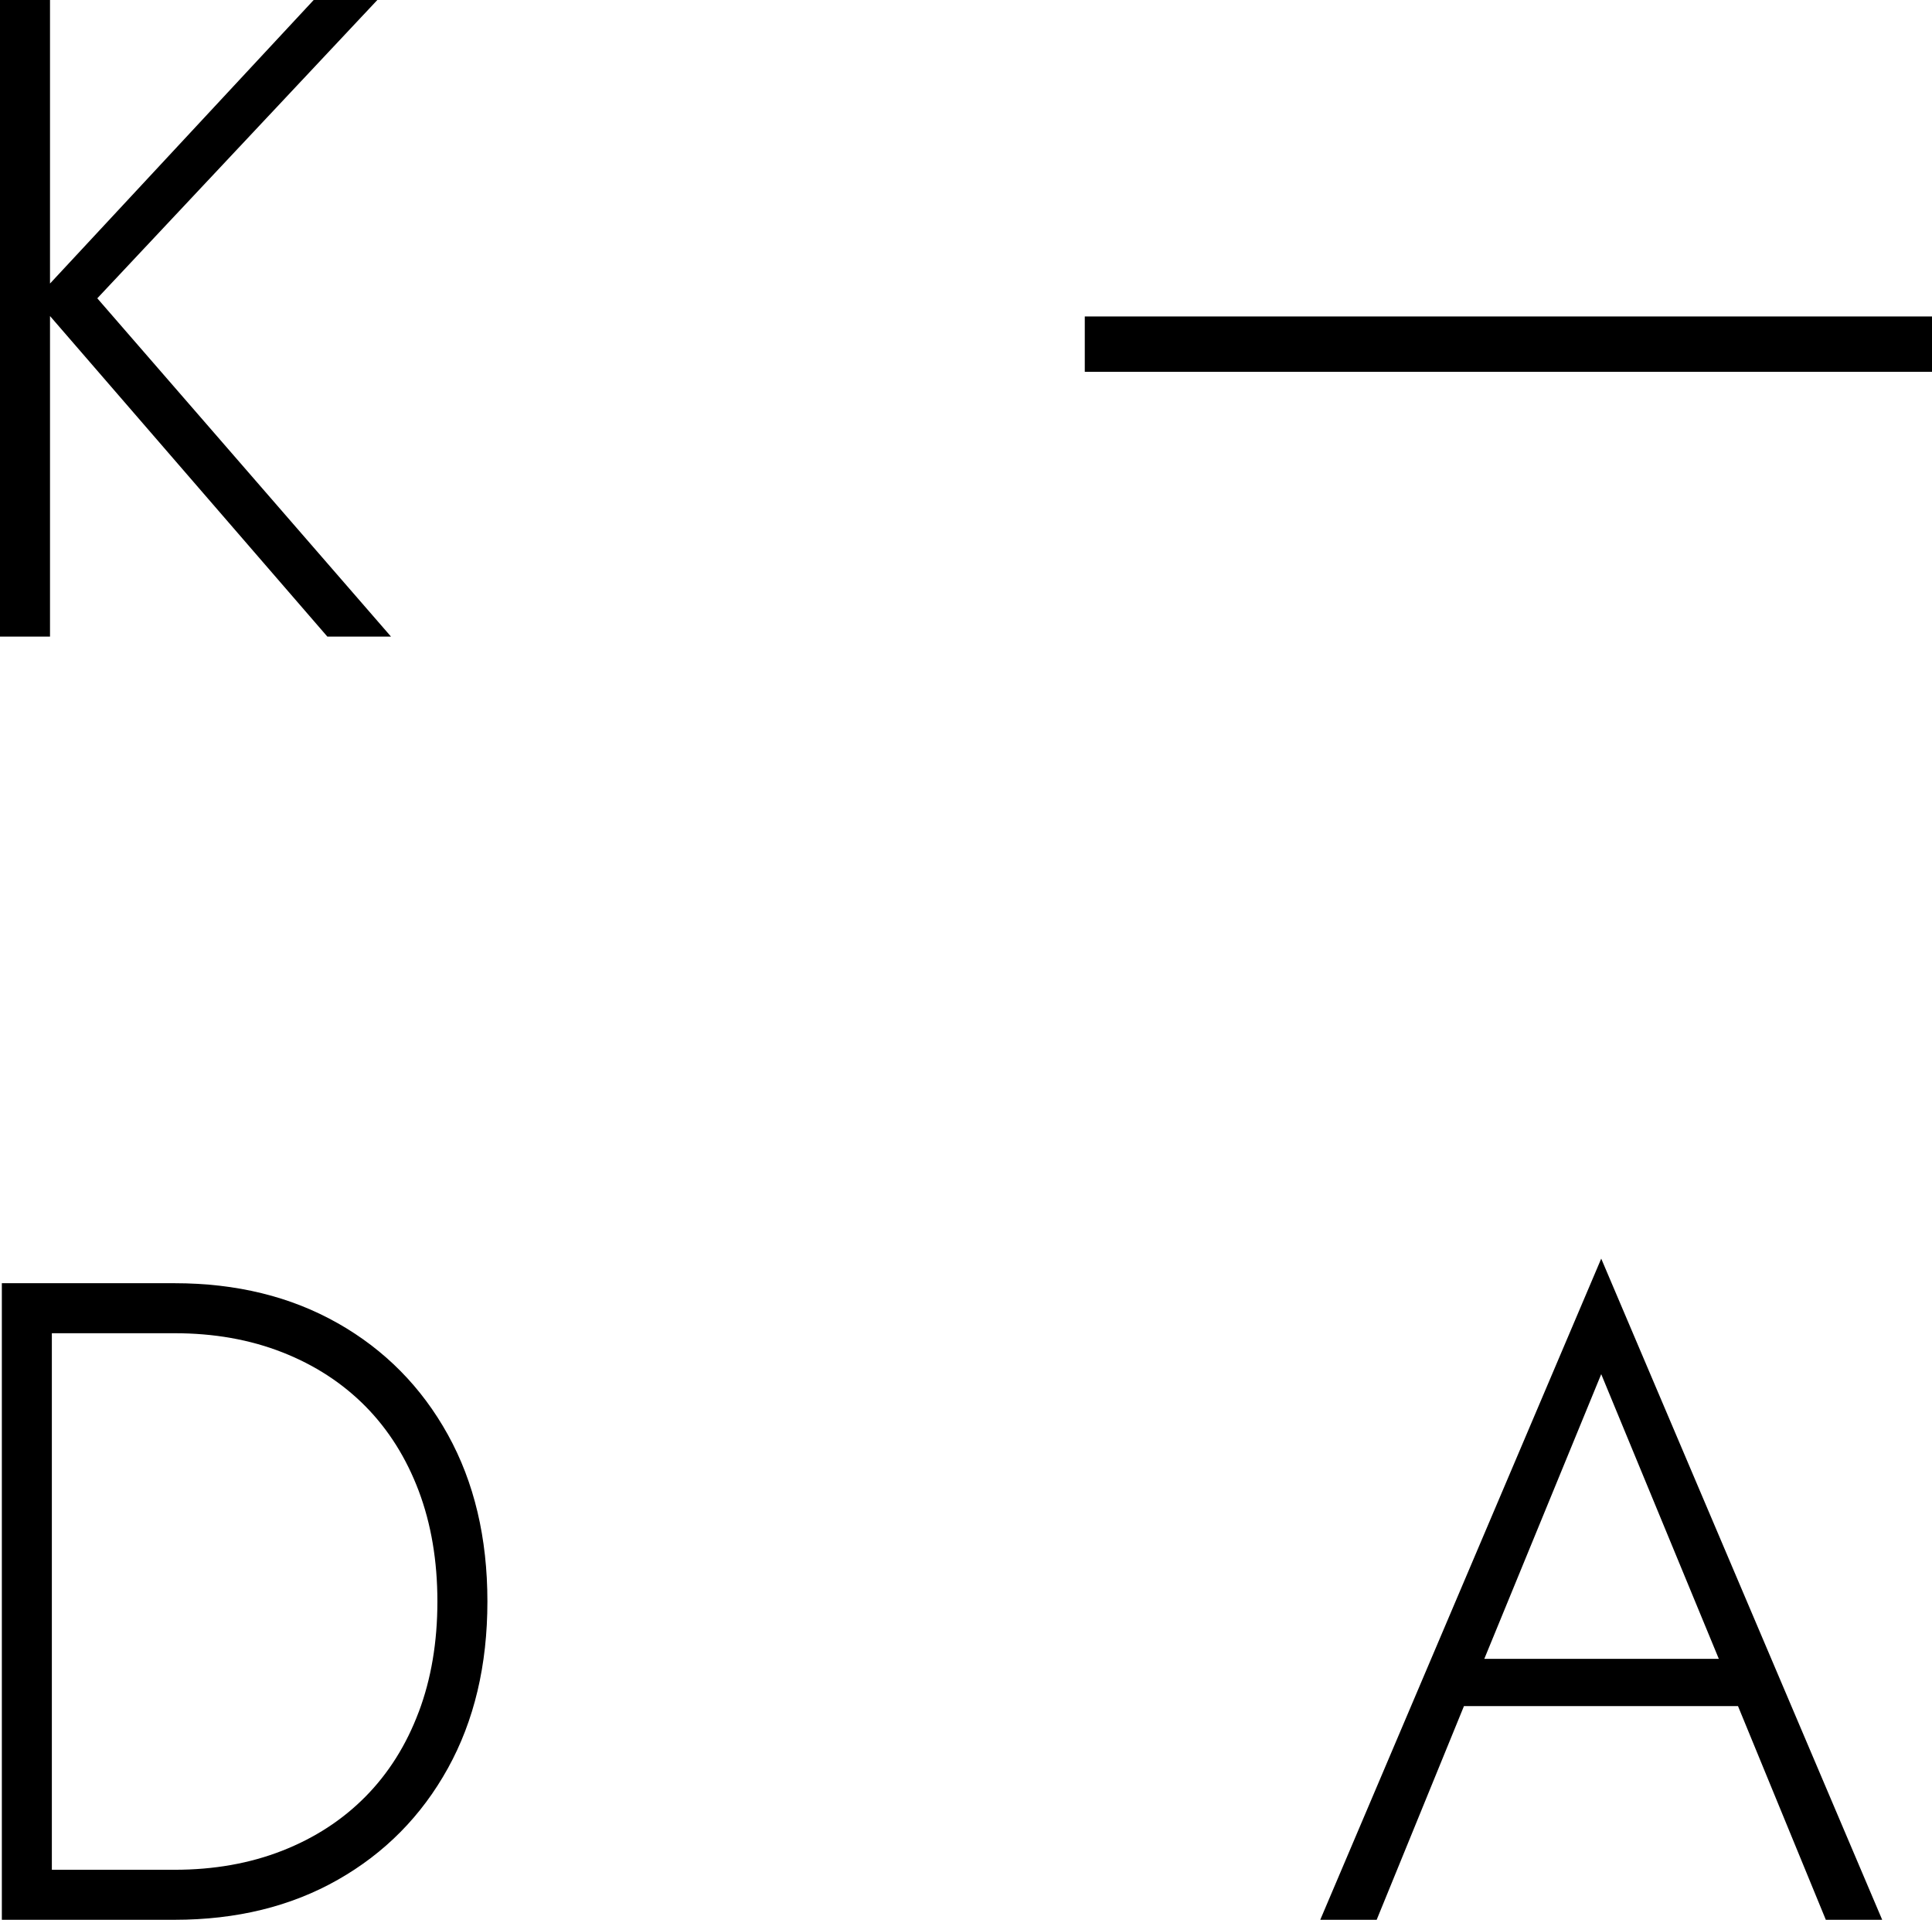
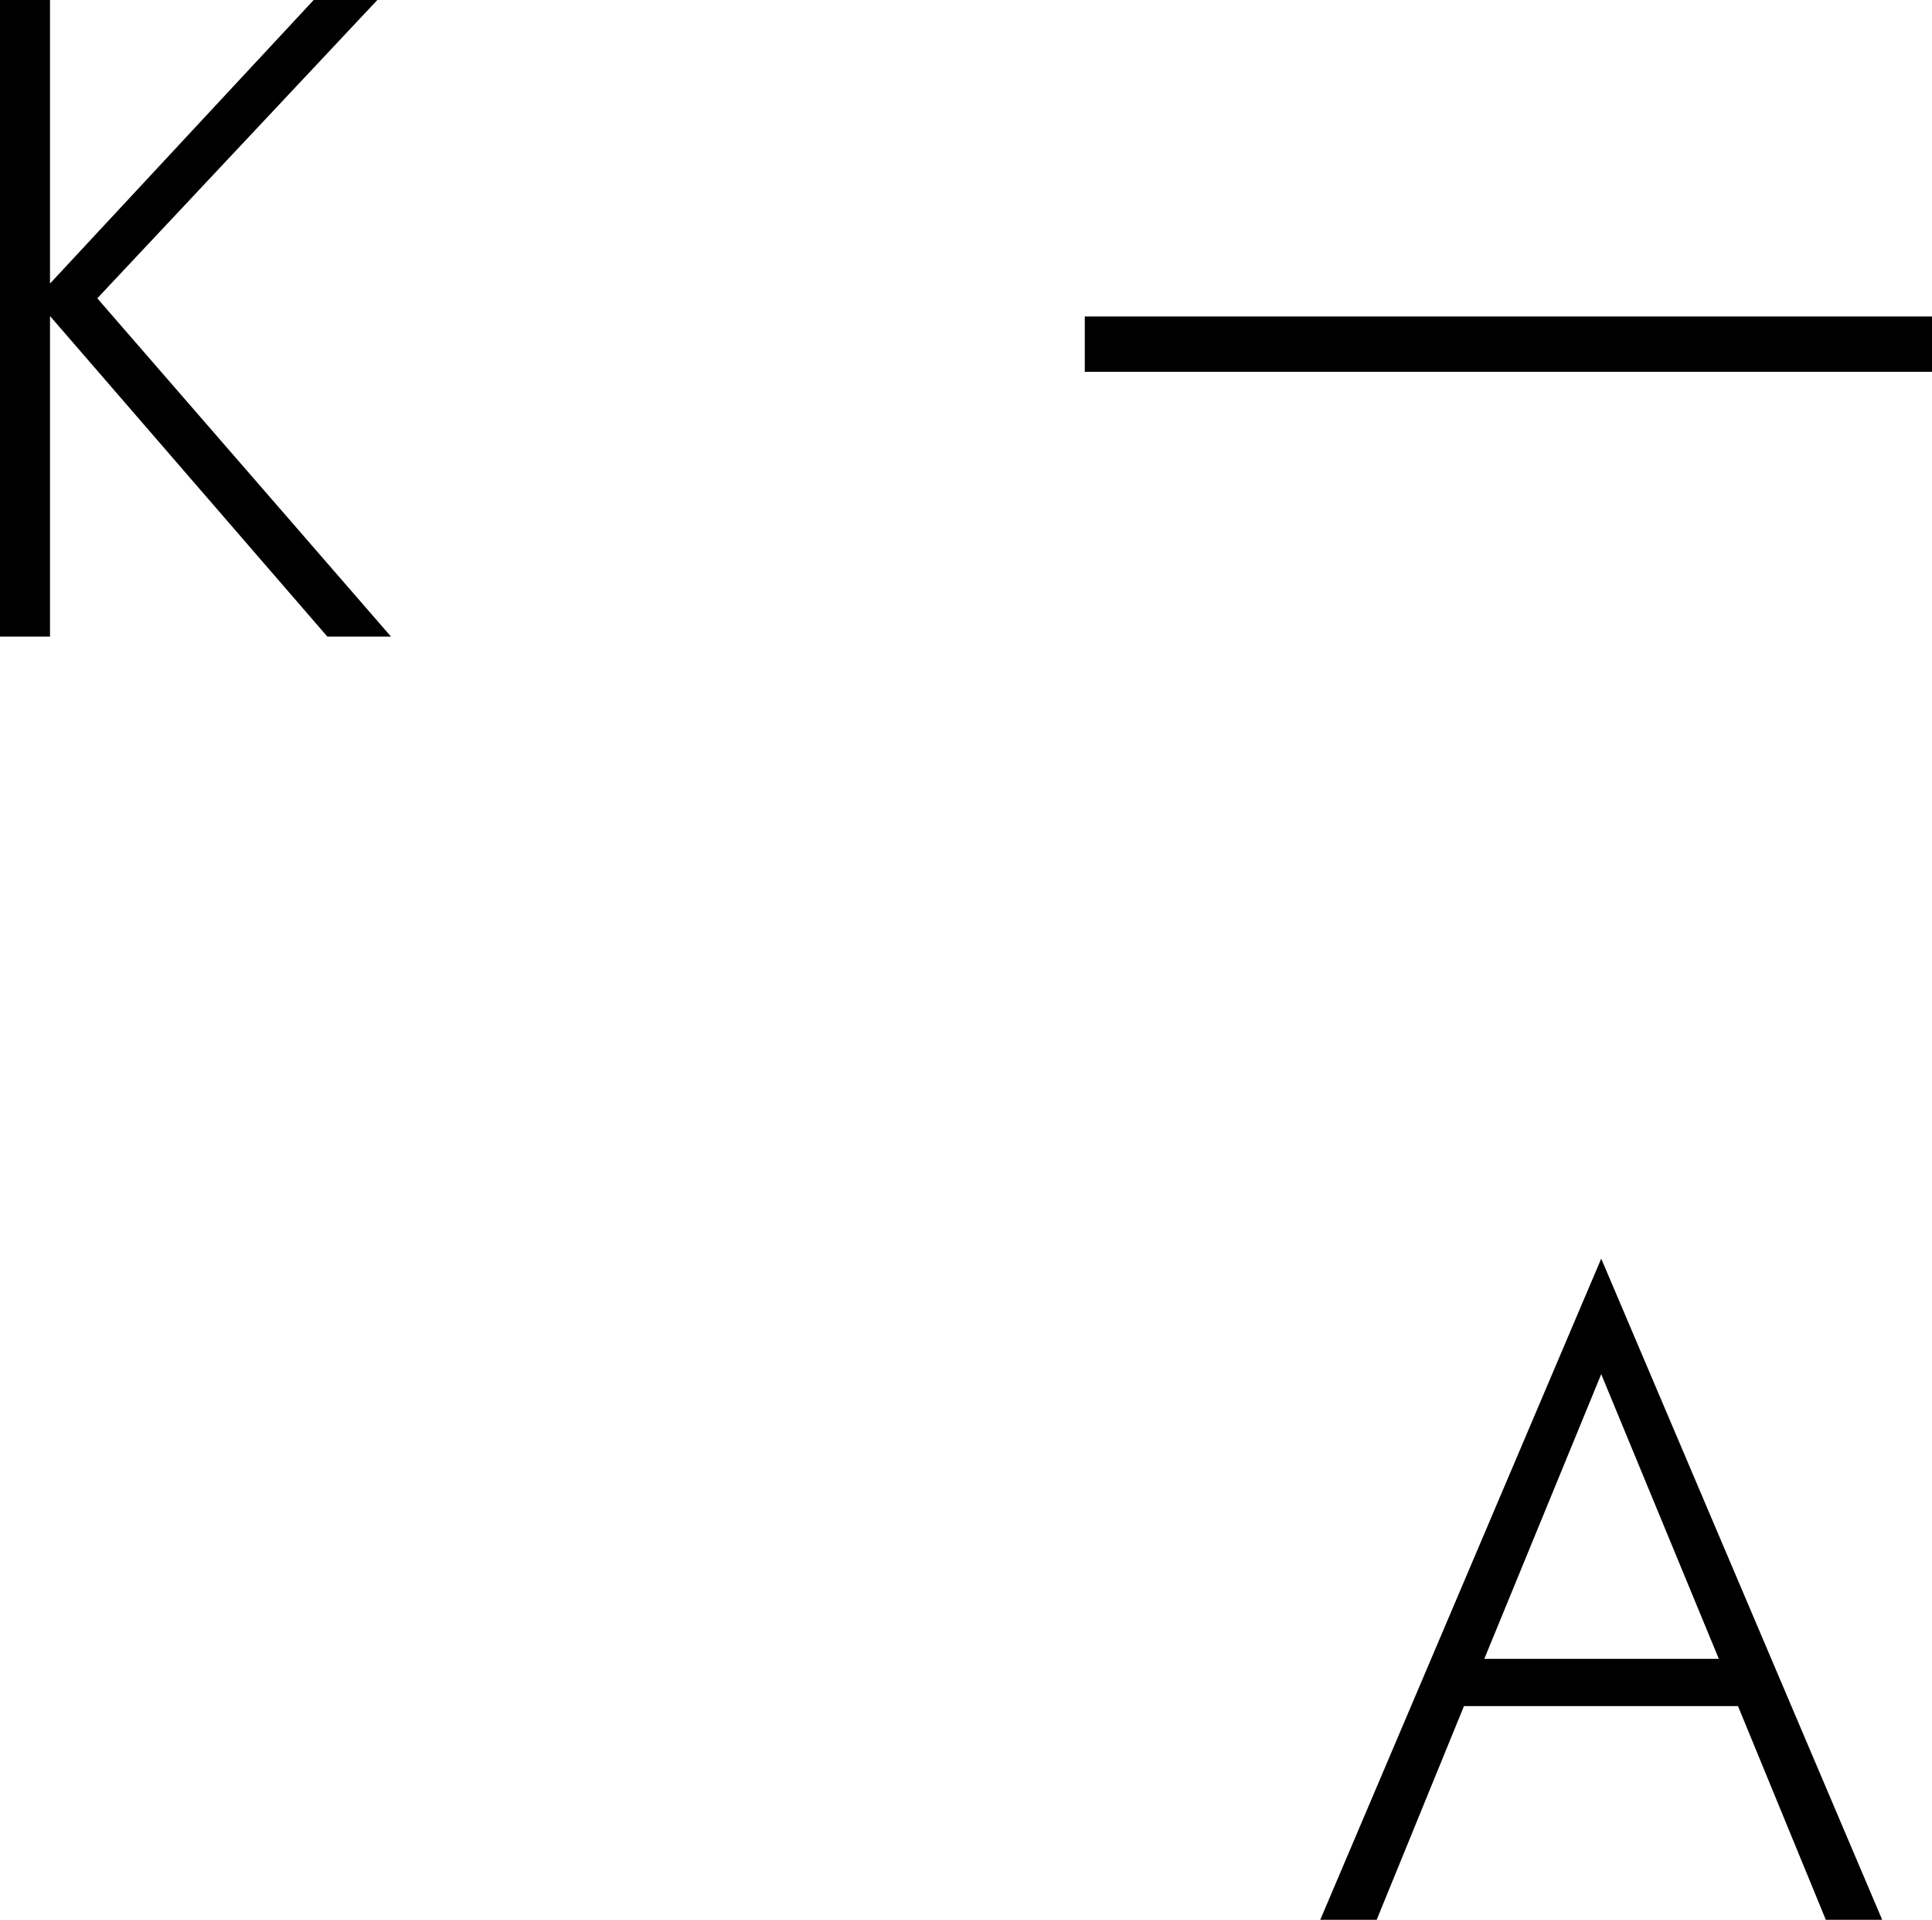
<svg xmlns="http://www.w3.org/2000/svg" id="Layer_2" width="397.93" height="395.34" viewBox="0 0 397.93 395.34">
  <g id="Layer_1-2">
    <polygon points="10.3 65.08 67.42 131.09 80.53 131.09 20.04 61.43 77.72 0 64.61 0 10.3 58.39 10.3 0 0 0 0 131.09 10.3 131.09 10.3 65.08" />
    <path d="M271.94,395.34h11.61l17.98-44.01h56.44l18.09,44.01h11.61l-57.87-136.15-57.87,136.15ZM354.02,341.6h-48.3l24.08-58.62,24.22,58.62Z" />
-     <path d="M69.57,272.49c-9.68-5.49-20.88-8.24-33.62-8.24H.38v131.09h35.58c12.73,0,23.94-2.74,33.62-8.24,9.67-5.49,17.23-13.14,22.66-22.94,5.43-9.8,8.15-21.26,8.15-34.37s-2.72-24.56-8.15-34.36c-5.43-9.8-12.99-17.45-22.66-22.94ZM86.24,352.55c-2.56,6.81-6.21,12.61-10.96,17.42-4.75,4.81-10.46,8.52-17.14,11.14-6.68,2.62-14.08,3.93-22.19,3.93H10.68v-110.49h25.28c8.11,0,15.51,1.31,22.19,3.93,6.68,2.62,12.39,6.34,17.14,11.14,4.74,4.81,8.39,10.61,10.96,17.42,2.56,6.81,3.84,14.39,3.84,22.75s-1.28,15.95-3.84,22.75Z" />
    <rect x="223.43" y="65.17" width="174.5" height="11.4" />
  </g>
</svg>